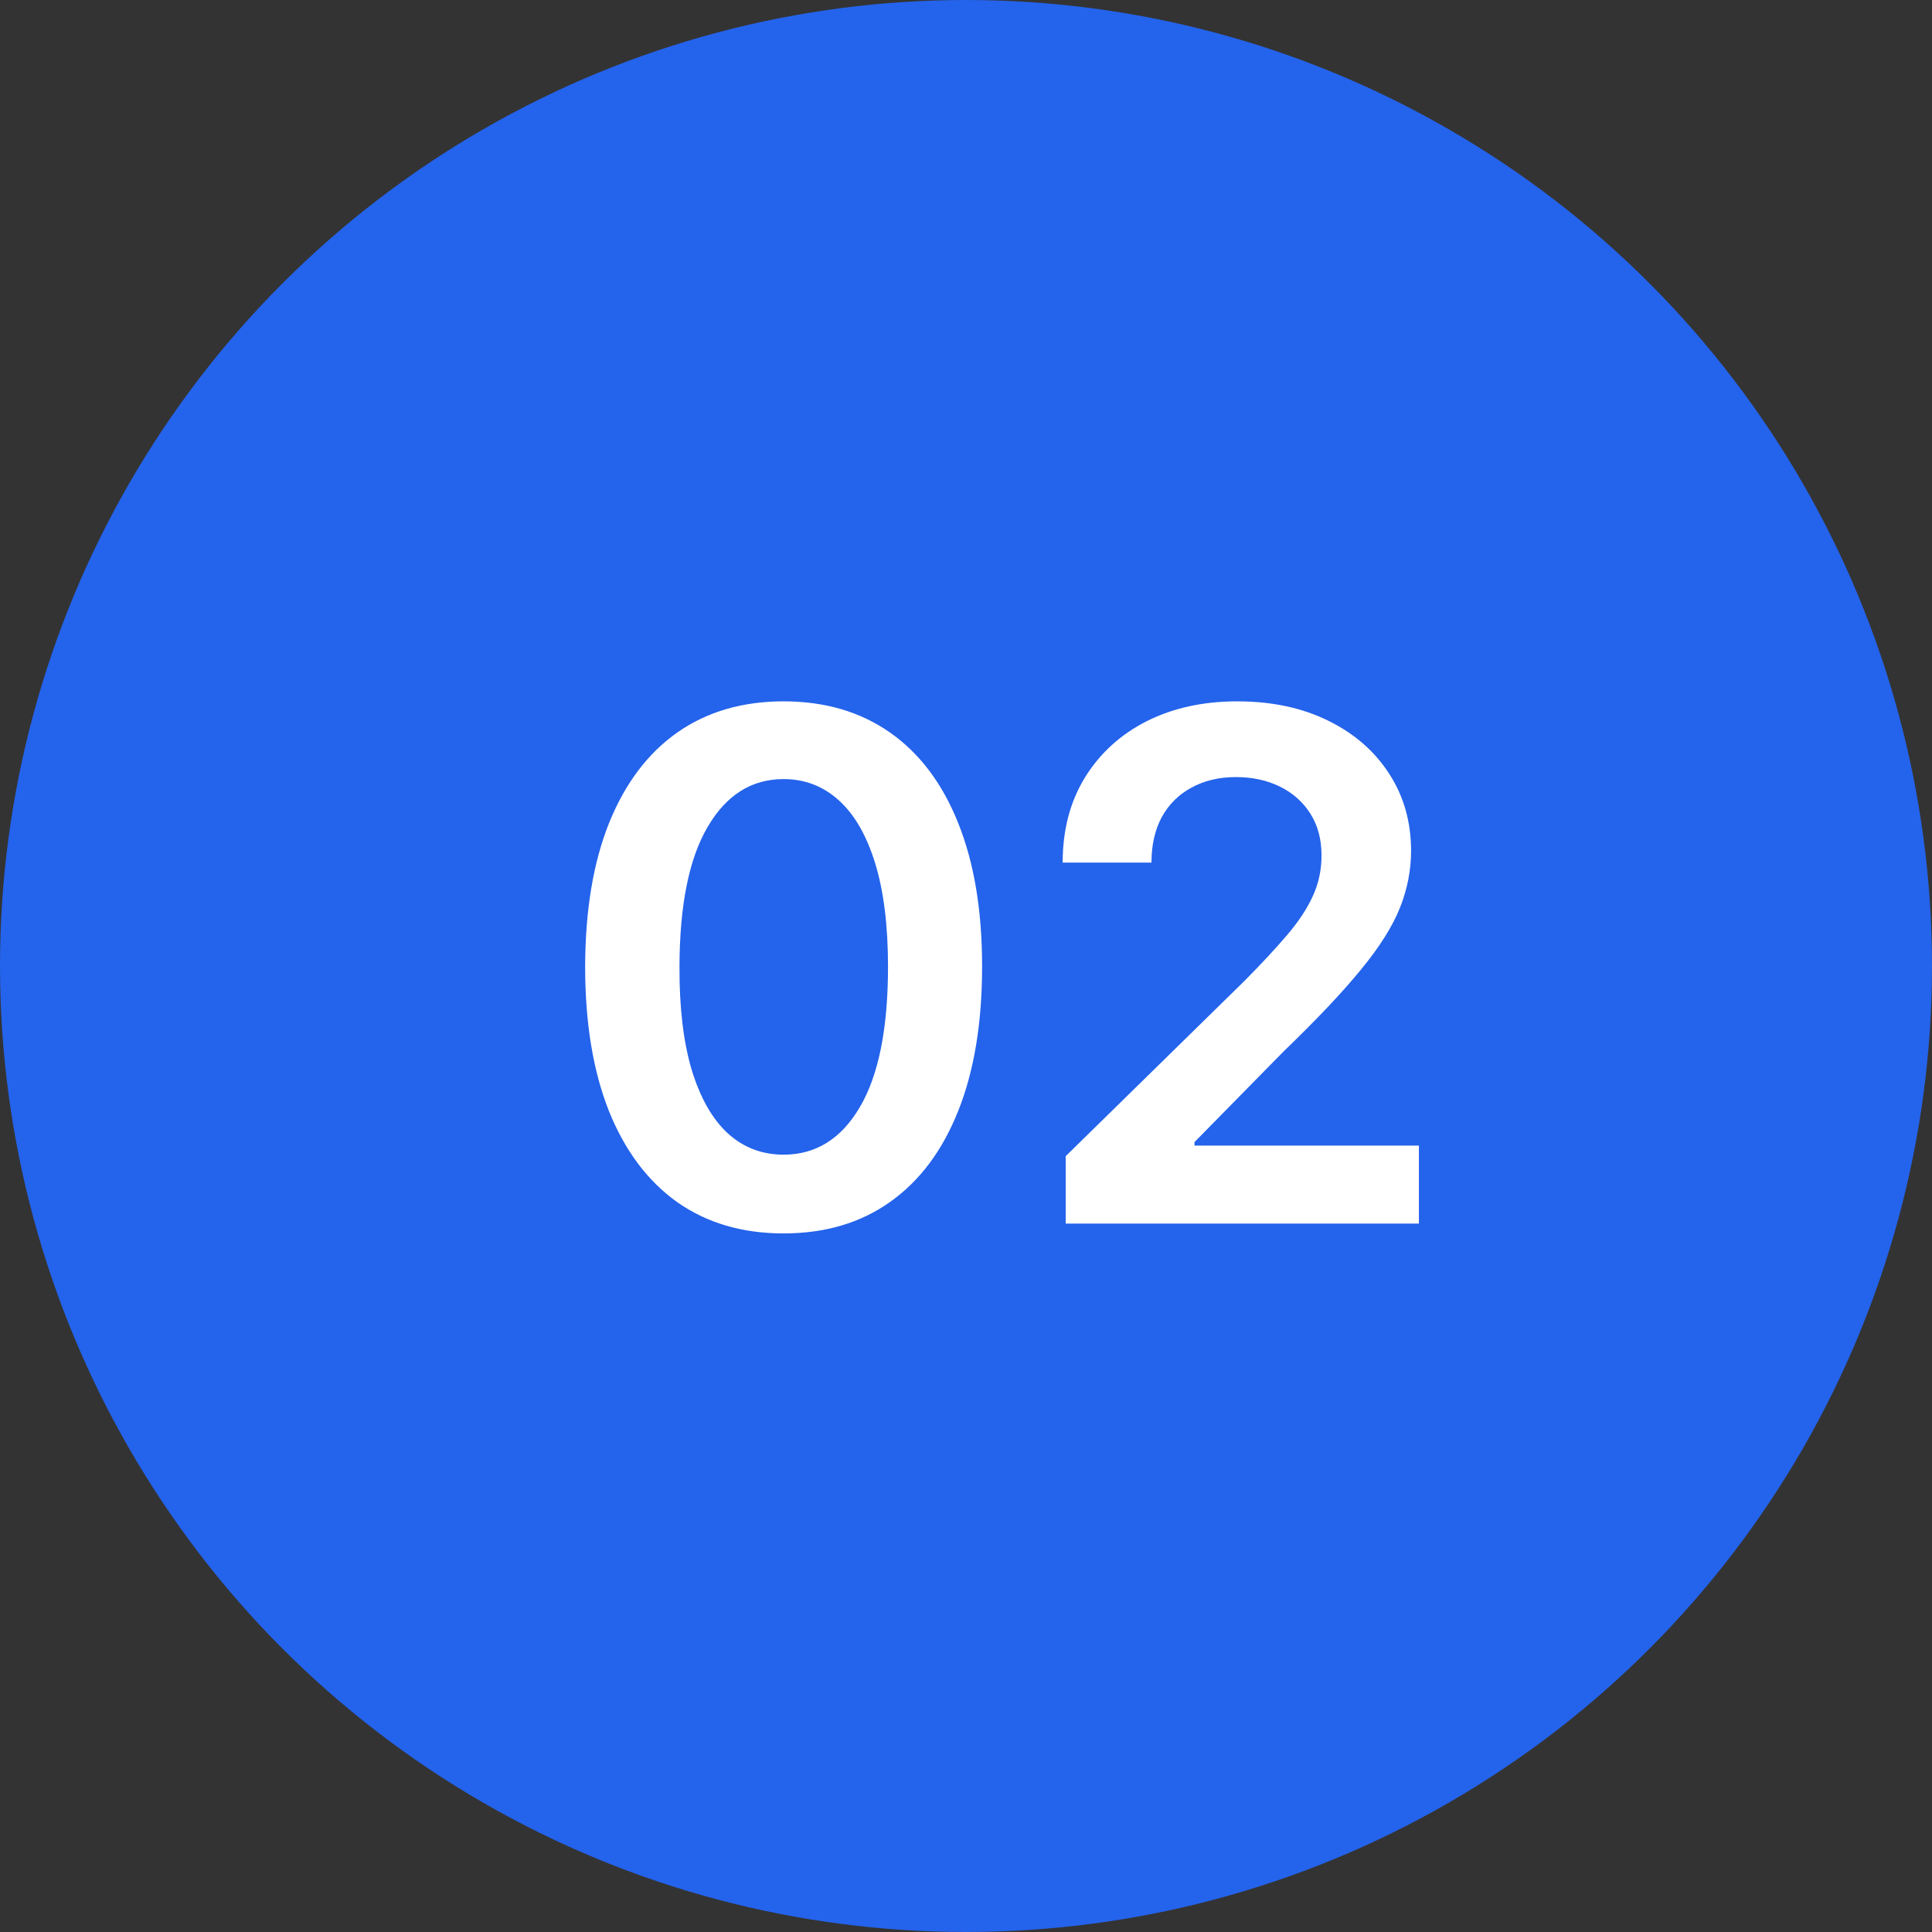
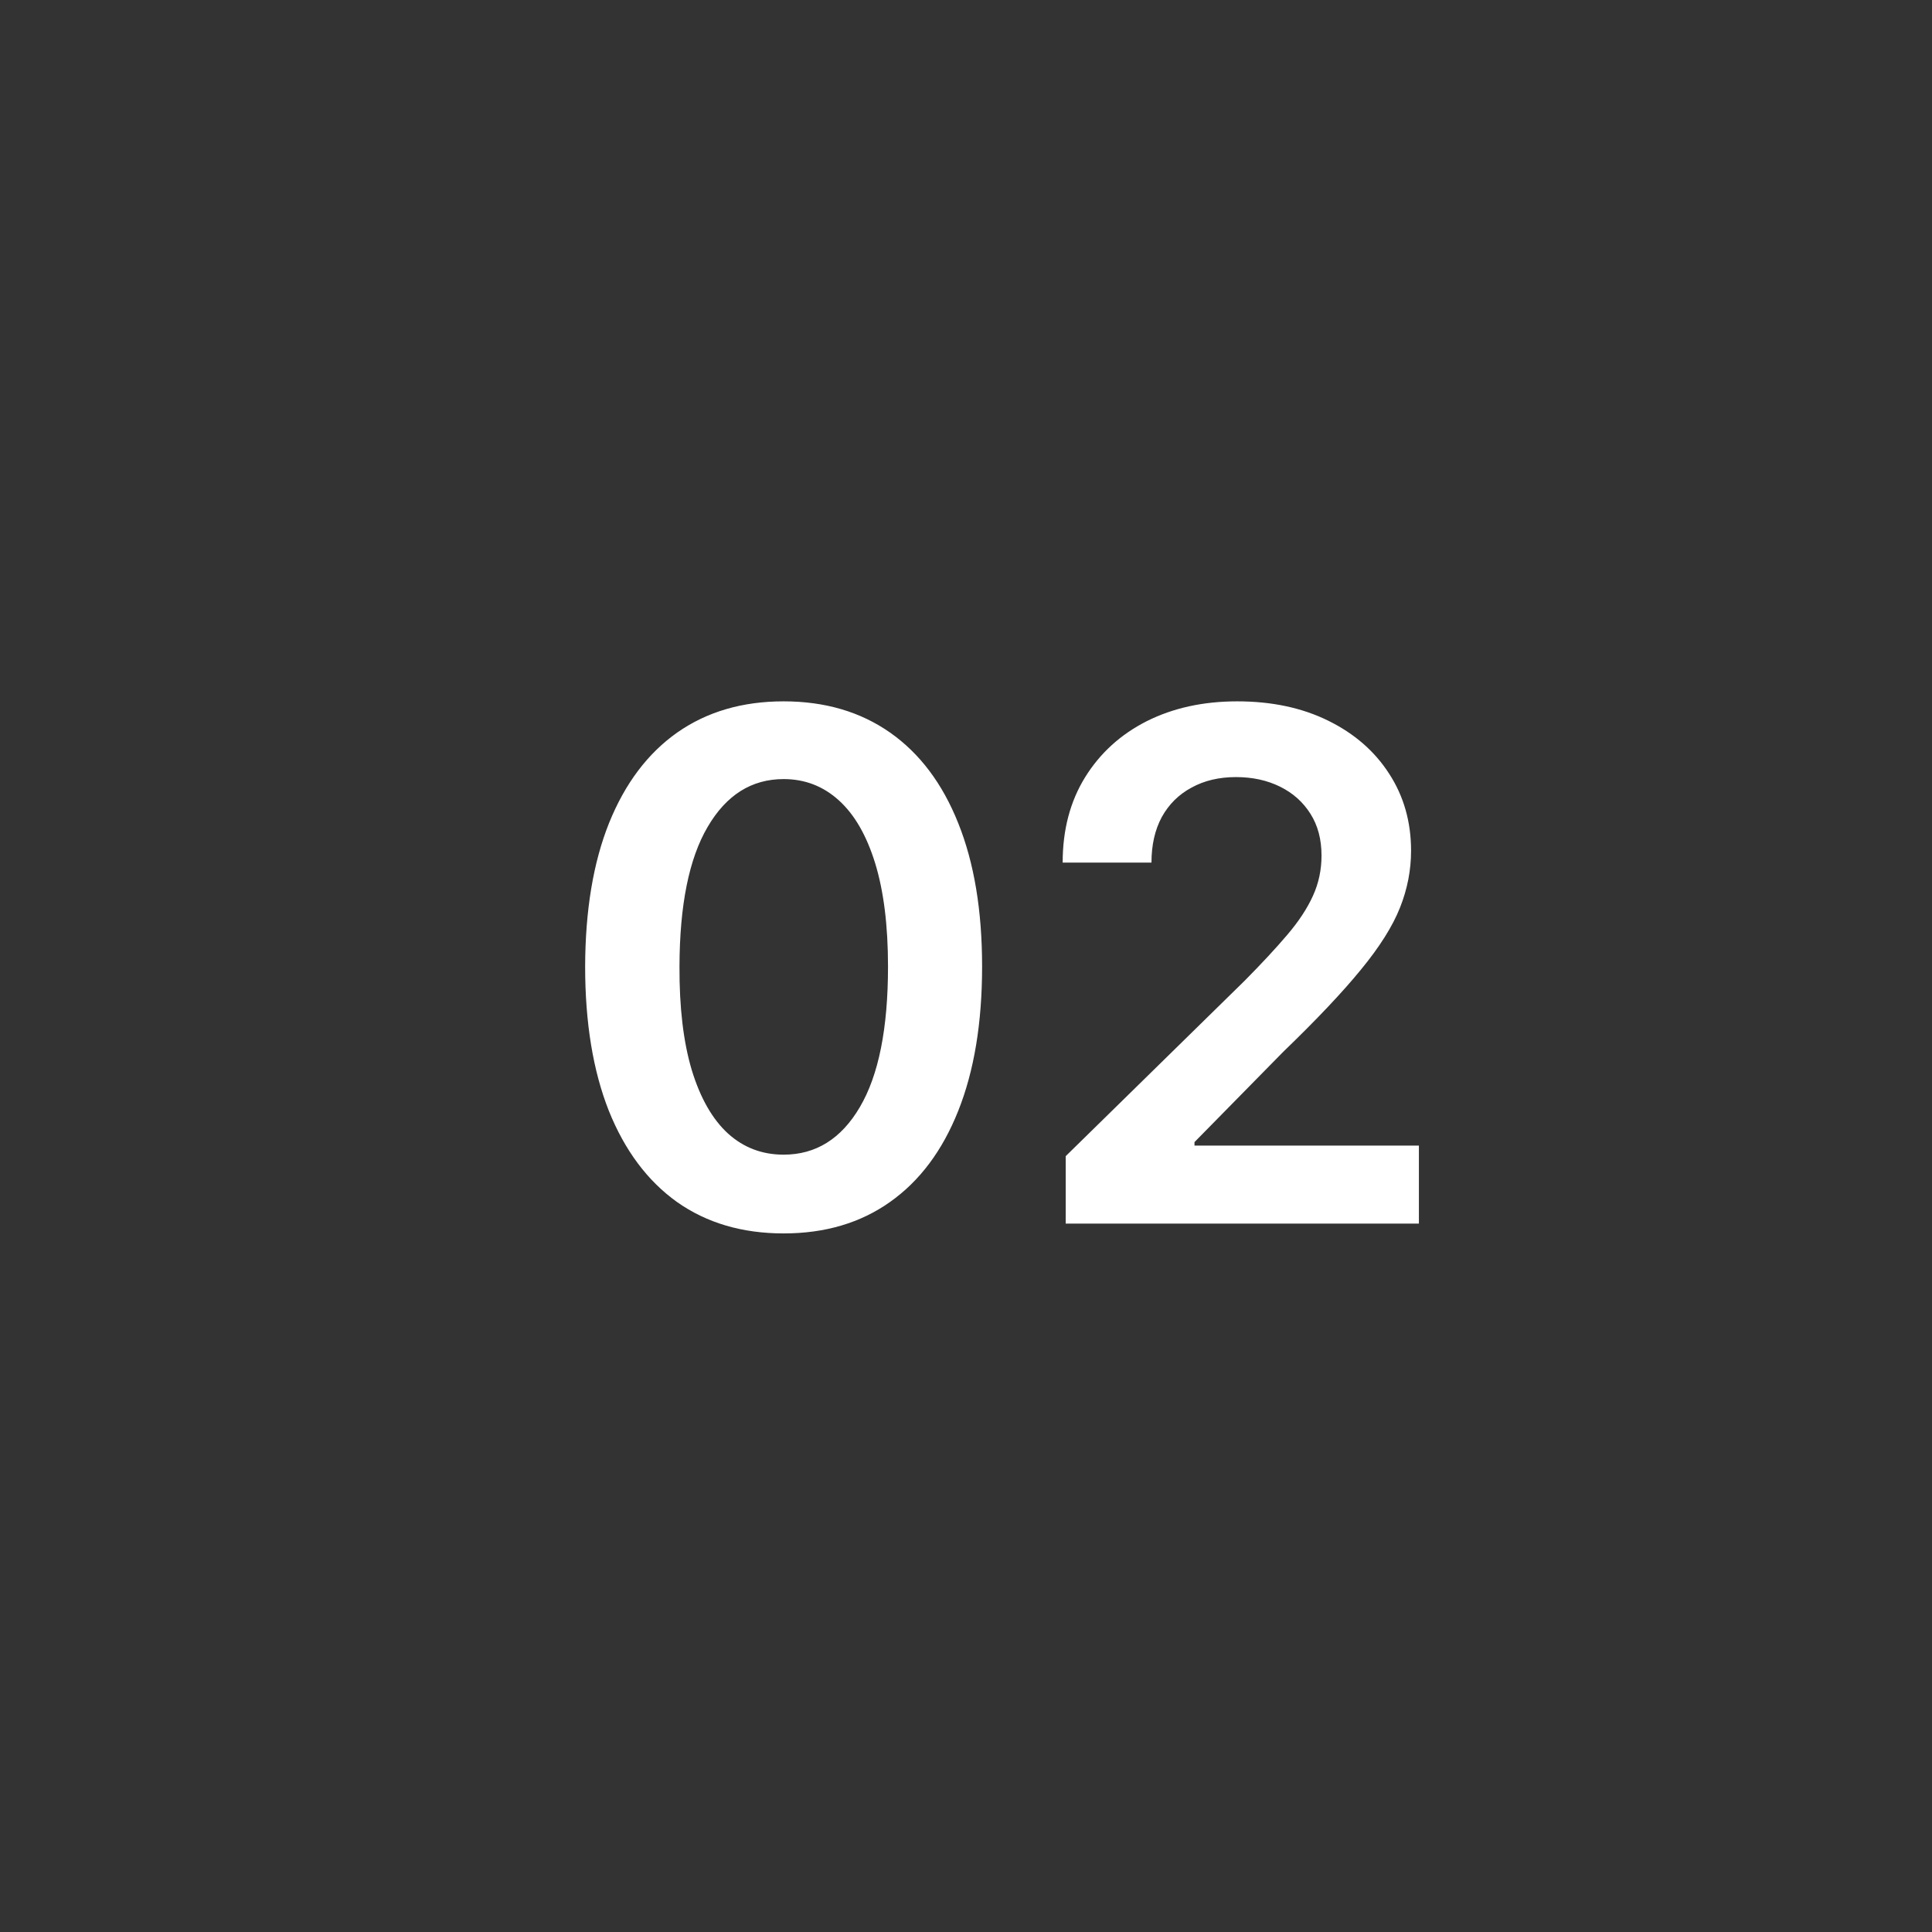
<svg xmlns="http://www.w3.org/2000/svg" width="60" height="60" viewBox="0 0 60 60" fill="none">
  <rect x="0" y="0" width="60" height="60" fill="#333333" stroke="none" />
-   <circle cx="30" cy="30" r="30" fill="#2463EB" />
-   <path d="M24.336 38.305C23.049 38.305 21.945 37.979 21.023 37.328C20.107 36.672 19.401 35.727 18.906 34.492C18.417 33.253 18.172 31.76 18.172 30.016C18.177 28.271 18.424 26.787 18.914 25.562C19.409 24.333 20.115 23.396 21.031 22.75C21.953 22.104 23.055 21.781 24.336 21.781C25.617 21.781 26.719 22.104 27.641 22.75C28.562 23.396 29.268 24.333 29.758 25.562C30.253 26.792 30.5 28.276 30.5 30.016C30.5 31.766 30.253 33.26 29.758 34.5C29.268 35.734 28.562 36.677 27.641 37.328C26.724 37.979 25.622 38.305 24.336 38.305ZM24.336 35.859C25.336 35.859 26.125 35.367 26.703 34.383C27.287 33.393 27.578 31.938 27.578 30.016C27.578 28.745 27.445 27.677 27.18 26.812C26.914 25.948 26.539 25.297 26.055 24.859C25.57 24.417 24.997 24.195 24.336 24.195C23.341 24.195 22.555 24.69 21.977 25.68C21.398 26.664 21.107 28.109 21.102 30.016C21.096 31.292 21.224 32.365 21.484 33.234C21.75 34.104 22.125 34.76 22.609 35.203C23.094 35.641 23.669 35.859 24.336 35.859ZM33.096 38V35.906L38.65 30.461C39.182 29.924 39.624 29.448 39.978 29.031C40.333 28.615 40.598 28.211 40.775 27.82C40.953 27.43 41.041 27.013 41.041 26.57C41.041 26.065 40.926 25.633 40.697 25.273C40.468 24.909 40.153 24.628 39.752 24.43C39.351 24.232 38.895 24.133 38.385 24.133C37.859 24.133 37.398 24.242 37.002 24.461C36.606 24.674 36.299 24.979 36.08 25.375C35.867 25.771 35.76 26.242 35.76 26.789H33.002C33.002 25.773 33.234 24.891 33.697 24.141C34.161 23.391 34.799 22.81 35.611 22.398C36.429 21.987 37.367 21.781 38.424 21.781C39.497 21.781 40.44 21.982 41.252 22.383C42.065 22.784 42.695 23.333 43.143 24.031C43.596 24.729 43.822 25.526 43.822 26.422C43.822 27.021 43.708 27.609 43.478 28.188C43.249 28.766 42.846 29.406 42.268 30.109C41.695 30.812 40.89 31.664 39.853 32.664L37.096 35.469V35.578H44.065V38H33.096Z" fill="white" />
+   <path d="M24.336 38.305C23.049 38.305 21.945 37.979 21.023 37.328C20.107 36.672 19.401 35.727 18.906 34.492C18.417 33.253 18.172 31.76 18.172 30.016C18.177 28.271 18.424 26.787 18.914 25.562C19.409 24.333 20.115 23.396 21.031 22.75C21.953 22.104 23.055 21.781 24.336 21.781C25.617 21.781 26.719 22.104 27.641 22.75C28.562 23.396 29.268 24.333 29.758 25.562C30.253 26.792 30.5 28.276 30.5 30.016C30.5 31.766 30.253 33.26 29.758 34.5C29.268 35.734 28.562 36.677 27.641 37.328C26.724 37.979 25.622 38.305 24.336 38.305ZM24.336 35.859C25.336 35.859 26.125 35.367 26.703 34.383C27.287 33.393 27.578 31.938 27.578 30.016C27.578 28.745 27.445 27.677 27.18 26.812C26.914 25.948 26.539 25.297 26.055 24.859C25.57 24.417 24.997 24.195 24.336 24.195C23.341 24.195 22.555 24.69 21.977 25.68C21.398 26.664 21.107 28.109 21.102 30.016C21.096 31.292 21.224 32.365 21.484 33.234C21.75 34.104 22.125 34.76 22.609 35.203C23.094 35.641 23.669 35.859 24.336 35.859ZM33.096 38V35.906L38.65 30.461C39.182 29.924 39.624 29.448 39.978 29.031C40.333 28.615 40.598 28.211 40.775 27.82C40.953 27.43 41.041 27.013 41.041 26.57C41.041 26.065 40.926 25.633 40.697 25.273C40.468 24.909 40.153 24.628 39.752 24.43C39.351 24.232 38.895 24.133 38.385 24.133C37.859 24.133 37.398 24.242 37.002 24.461C36.606 24.674 36.299 24.979 36.08 25.375C35.867 25.771 35.76 26.242 35.76 26.789H33.002C33.002 25.773 33.234 24.891 33.697 24.141C34.161 23.391 34.799 22.81 35.611 22.398C36.429 21.987 37.367 21.781 38.424 21.781C39.497 21.781 40.44 21.982 41.252 22.383C42.065 22.784 42.695 23.333 43.143 24.031C43.596 24.729 43.822 25.526 43.822 26.422C43.822 27.021 43.708 27.609 43.478 28.188C43.249 28.766 42.846 29.406 42.268 30.109C41.695 30.812 40.89 31.664 39.853 32.664L37.096 35.469V35.578H44.065V38Z" fill="white" />
</svg>